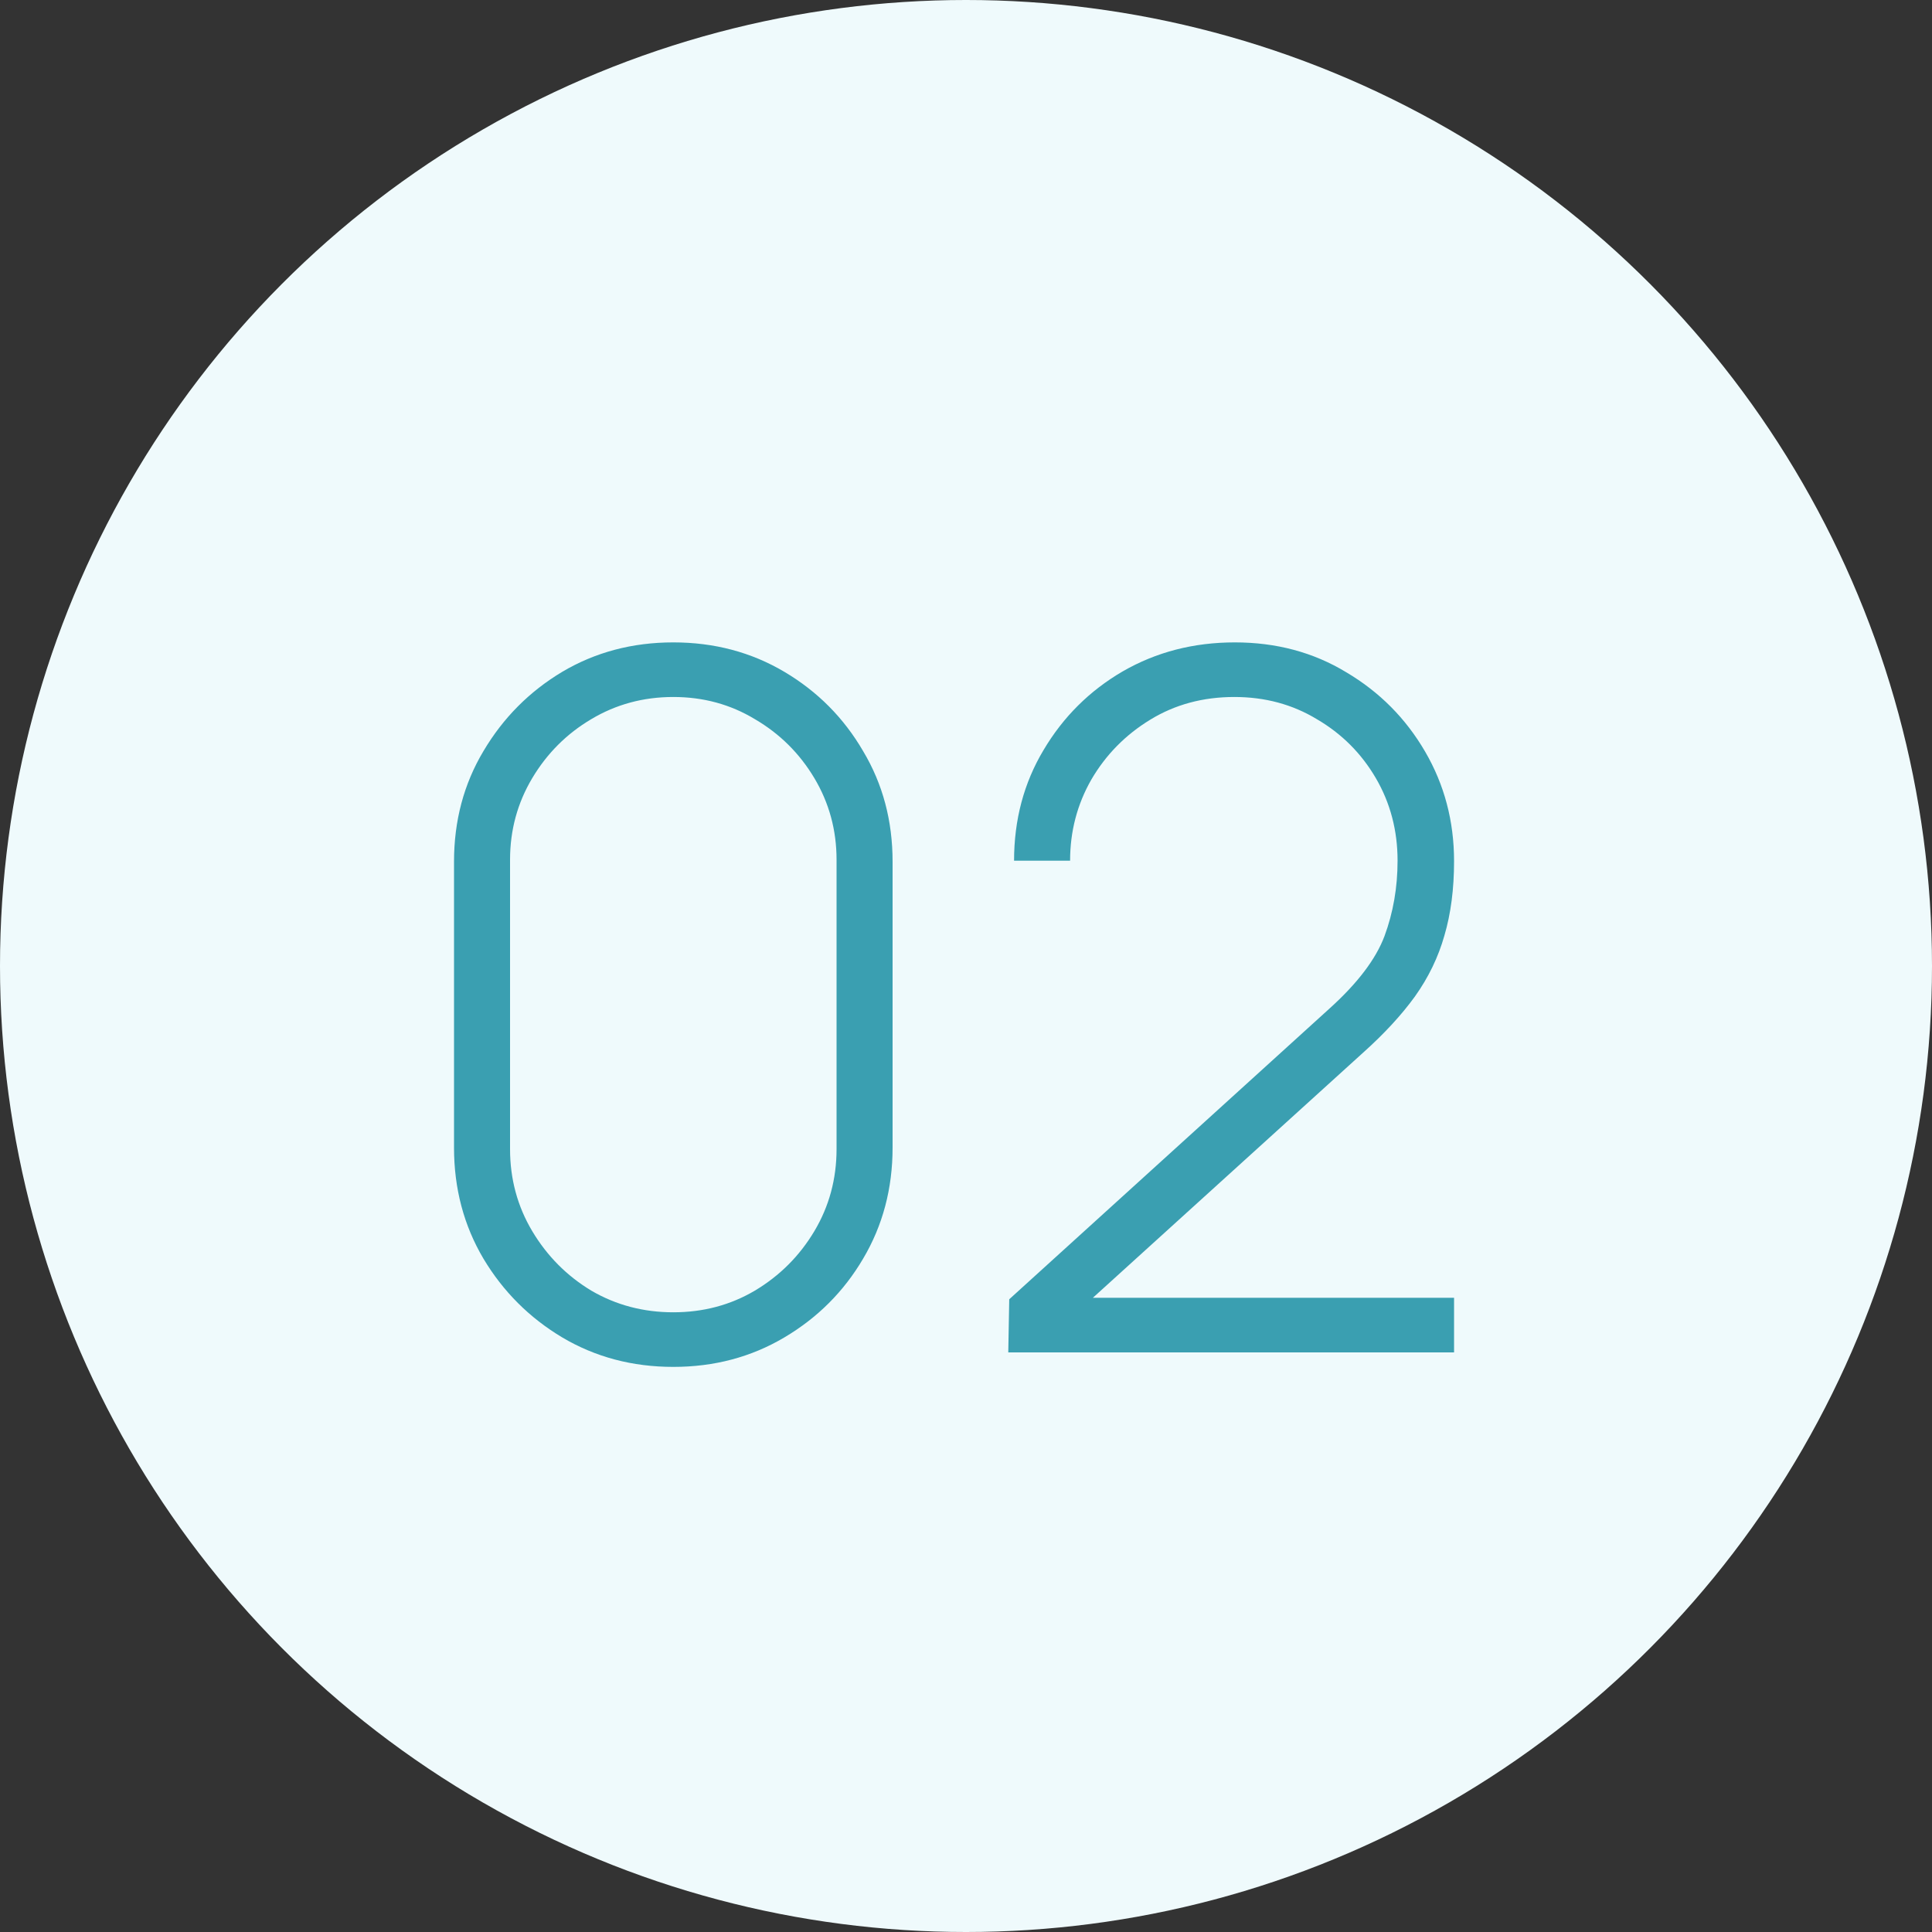
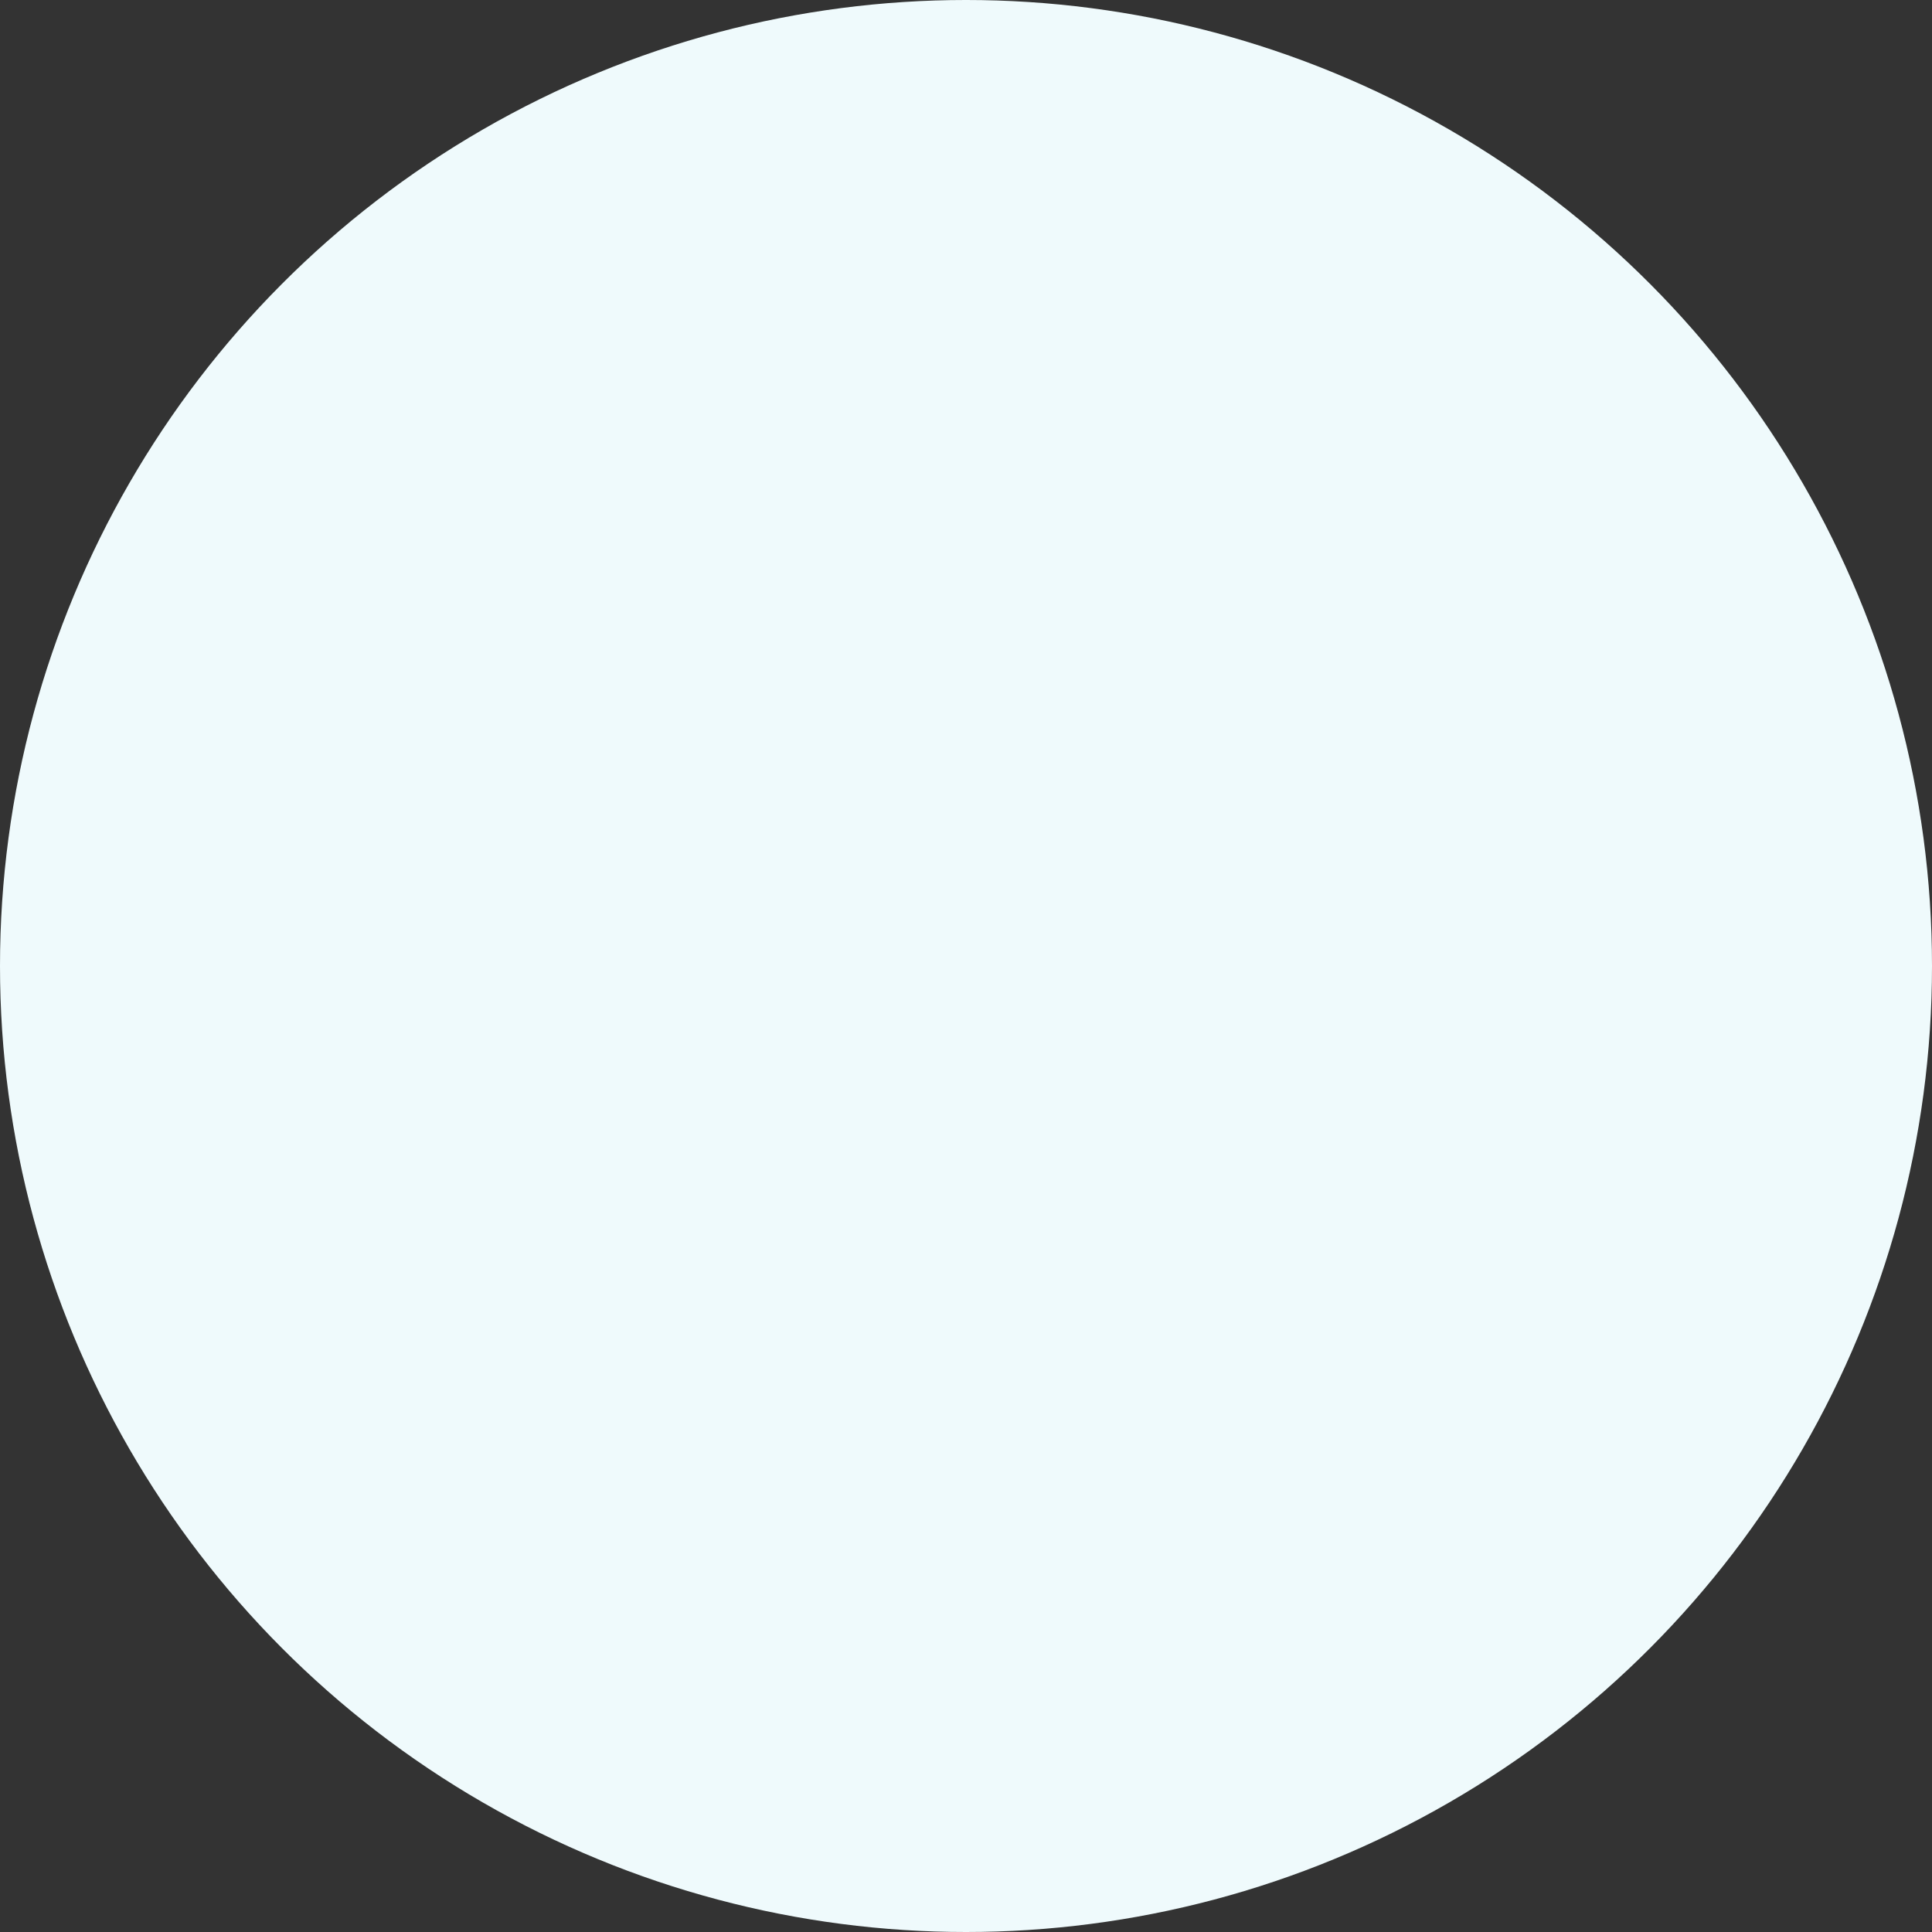
<svg xmlns="http://www.w3.org/2000/svg" width="50" height="50" viewBox="0 0 50 50" fill="none">
  <rect x="0" y="0" width="50" height="50" fill="#333333" stroke="none" />
  <circle cx="25" cy="25" r="25" fill="#EFFAFC" />
-   <path d="M17.425 35.375C16.367 35.375 15.408 35.121 14.55 34.612C13.7 34.104 13.021 33.425 12.512 32.575C12.004 31.717 11.75 30.758 11.75 29.7V22.3C11.75 21.242 12.004 20.288 12.512 19.438C13.021 18.579 13.7 17.896 14.55 17.387C15.408 16.879 16.367 16.625 17.425 16.625C18.483 16.625 19.442 16.879 20.3 17.387C21.158 17.896 21.837 18.579 22.337 19.438C22.846 20.288 23.1 21.242 23.1 22.3V29.7C23.1 30.758 22.846 31.717 22.337 32.575C21.837 33.425 21.158 34.104 20.3 34.612C19.442 35.121 18.483 35.375 17.425 35.375ZM17.425 33.962C18.2 33.962 18.904 33.775 19.538 33.4C20.179 33.017 20.692 32.504 21.075 31.863C21.458 31.221 21.65 30.512 21.65 29.738V22.25C21.65 21.483 21.458 20.779 21.075 20.137C20.692 19.496 20.179 18.988 19.538 18.613C18.904 18.229 18.2 18.038 17.425 18.038C16.65 18.038 15.942 18.229 15.3 18.613C14.667 18.988 14.158 19.496 13.775 20.137C13.392 20.779 13.2 21.483 13.2 22.25V29.738C13.2 30.512 13.392 31.221 13.775 31.863C14.158 32.504 14.667 33.017 15.3 33.4C15.942 33.775 16.65 33.962 17.425 33.962ZM26.094 35L26.119 33.625L34.394 26.113C35.127 25.454 35.606 24.825 35.831 24.225C36.056 23.617 36.169 22.967 36.169 22.275C36.169 21.492 35.981 20.779 35.606 20.137C35.231 19.496 34.723 18.988 34.081 18.613C33.448 18.229 32.735 18.038 31.944 18.038C31.135 18.038 30.41 18.233 29.769 18.625C29.127 19.017 28.619 19.533 28.244 20.175C27.877 20.817 27.694 21.517 27.694 22.275H26.244C26.244 21.217 26.498 20.262 27.006 19.413C27.515 18.554 28.198 17.875 29.056 17.375C29.923 16.875 30.89 16.625 31.956 16.625C33.031 16.625 33.994 16.883 34.844 17.4C35.702 17.908 36.381 18.592 36.881 19.45C37.381 20.308 37.631 21.254 37.631 22.288C37.631 23.004 37.548 23.646 37.381 24.212C37.223 24.771 36.969 25.296 36.619 25.788C36.269 26.271 35.819 26.758 35.269 27.25L27.456 34.337L27.156 33.587H37.631V35H26.094Z" fill="#3A9FB1" />
</svg>